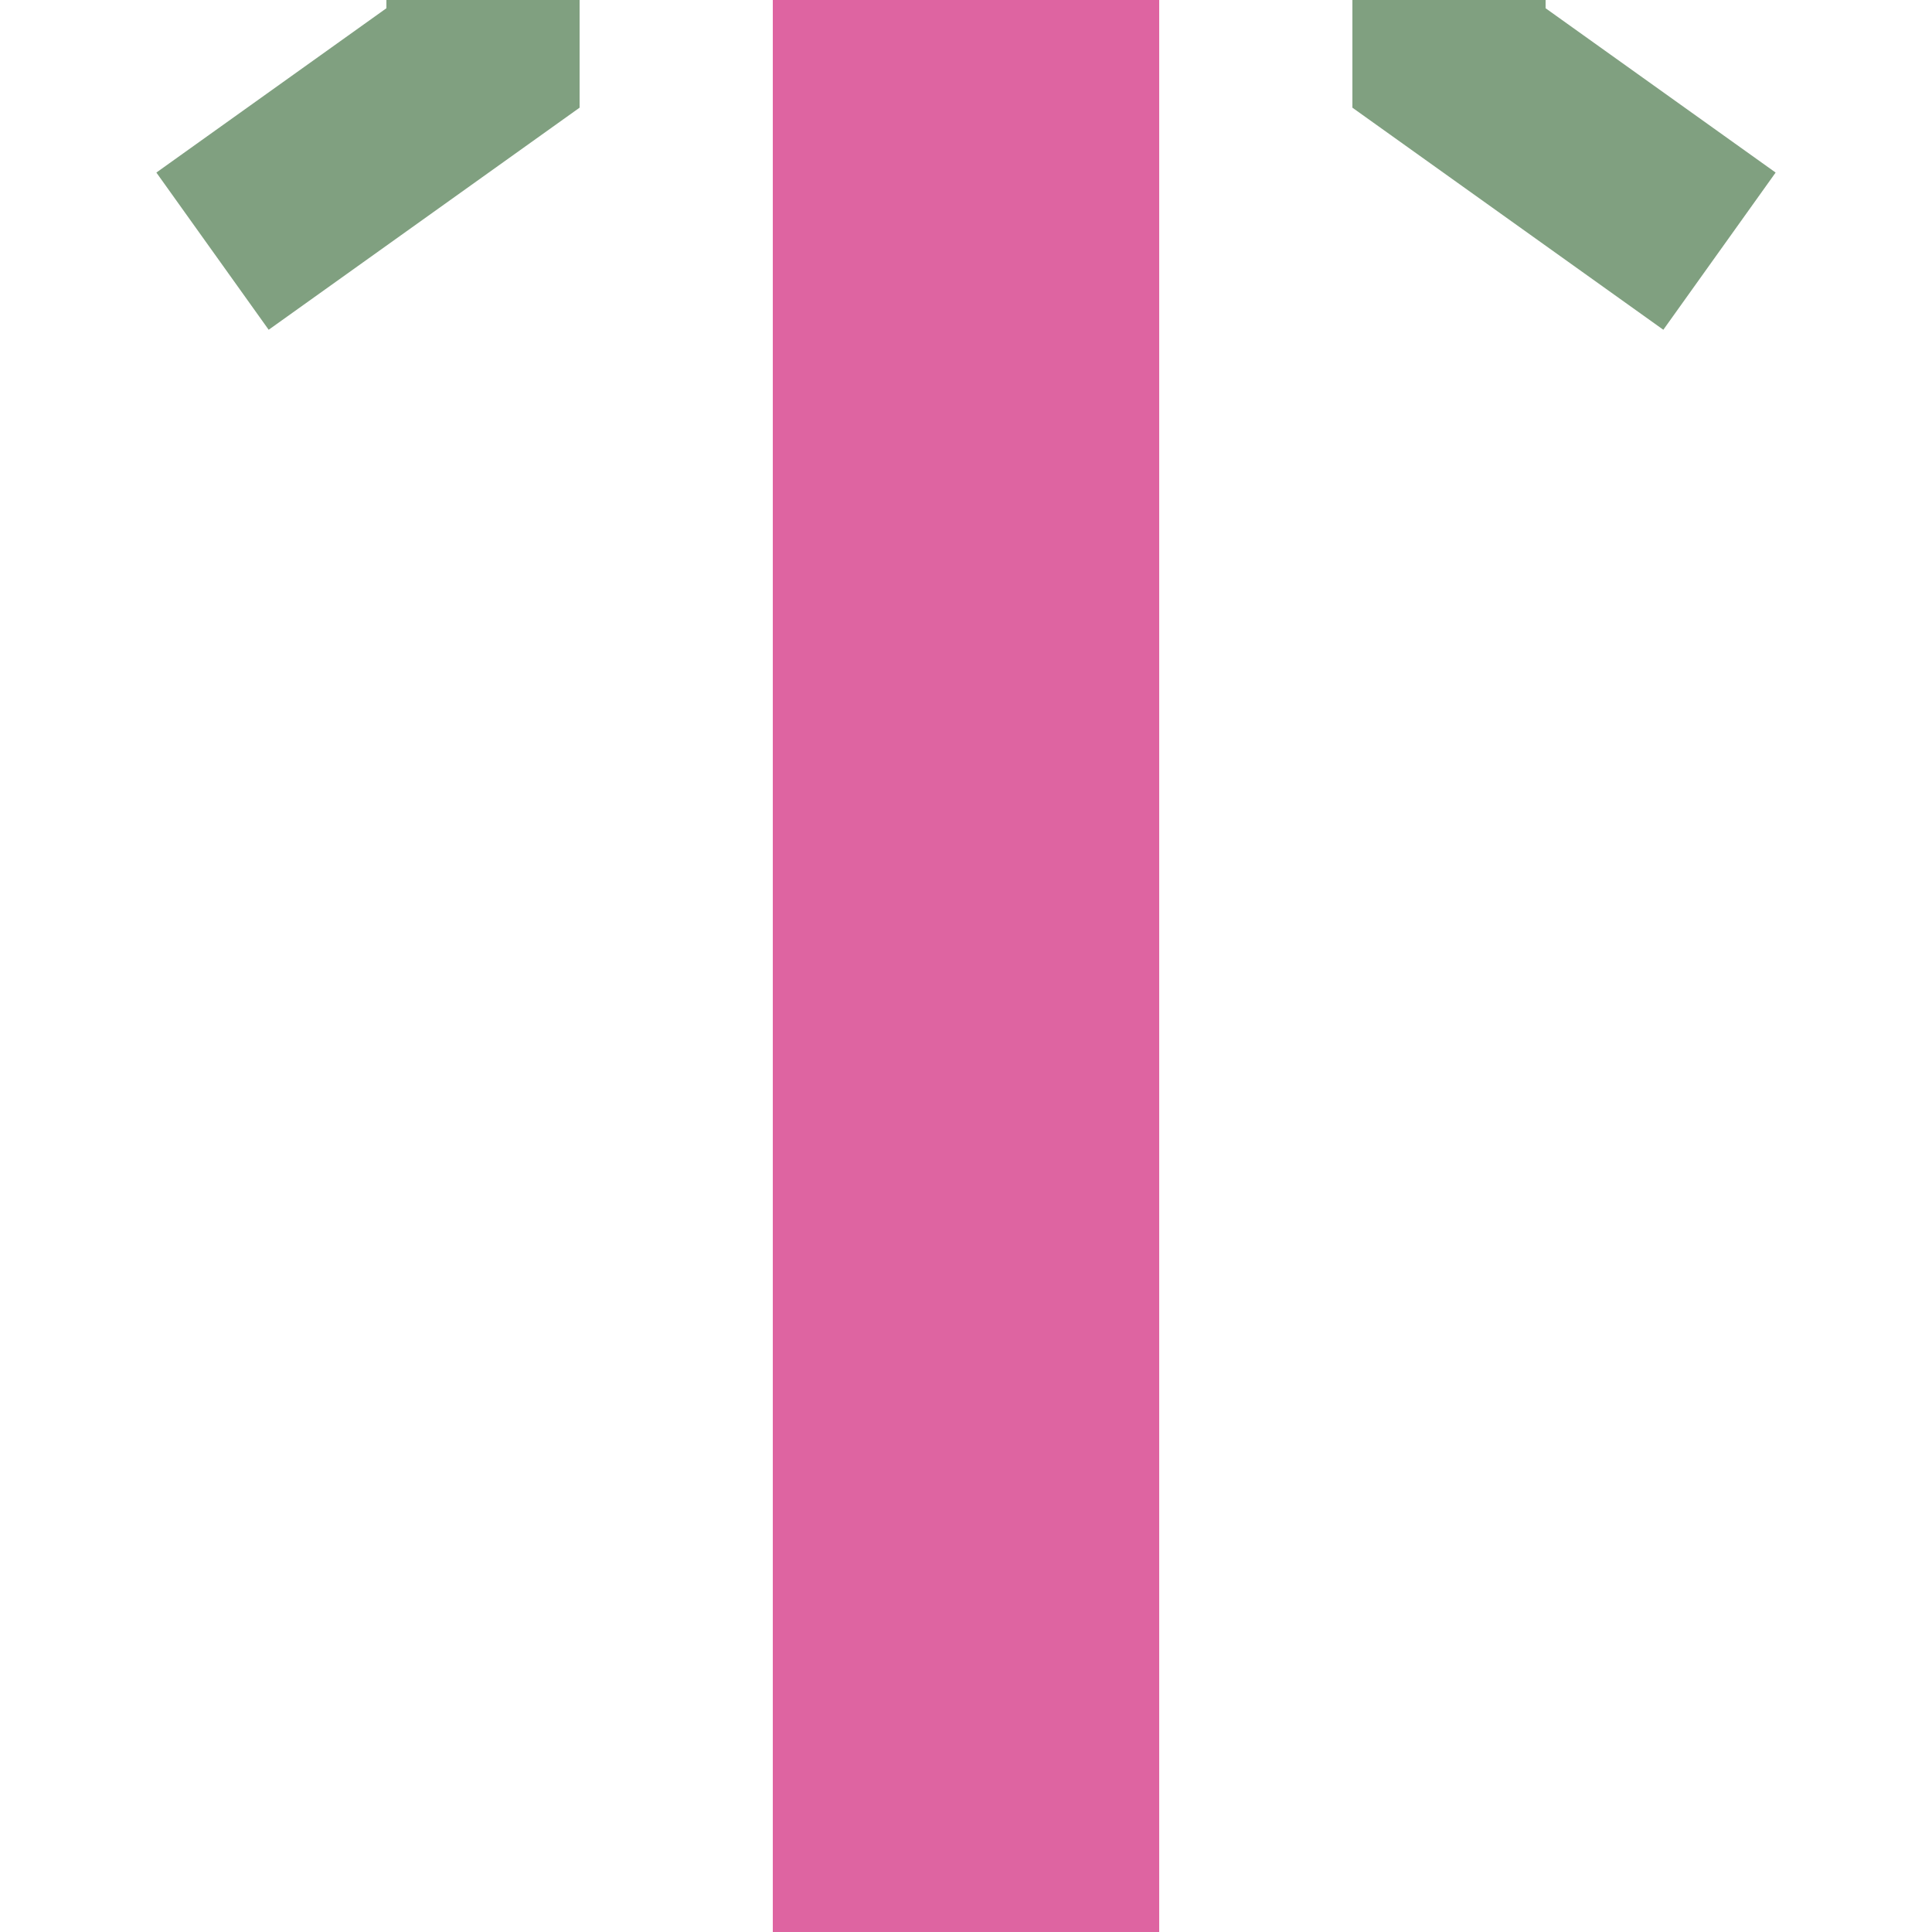
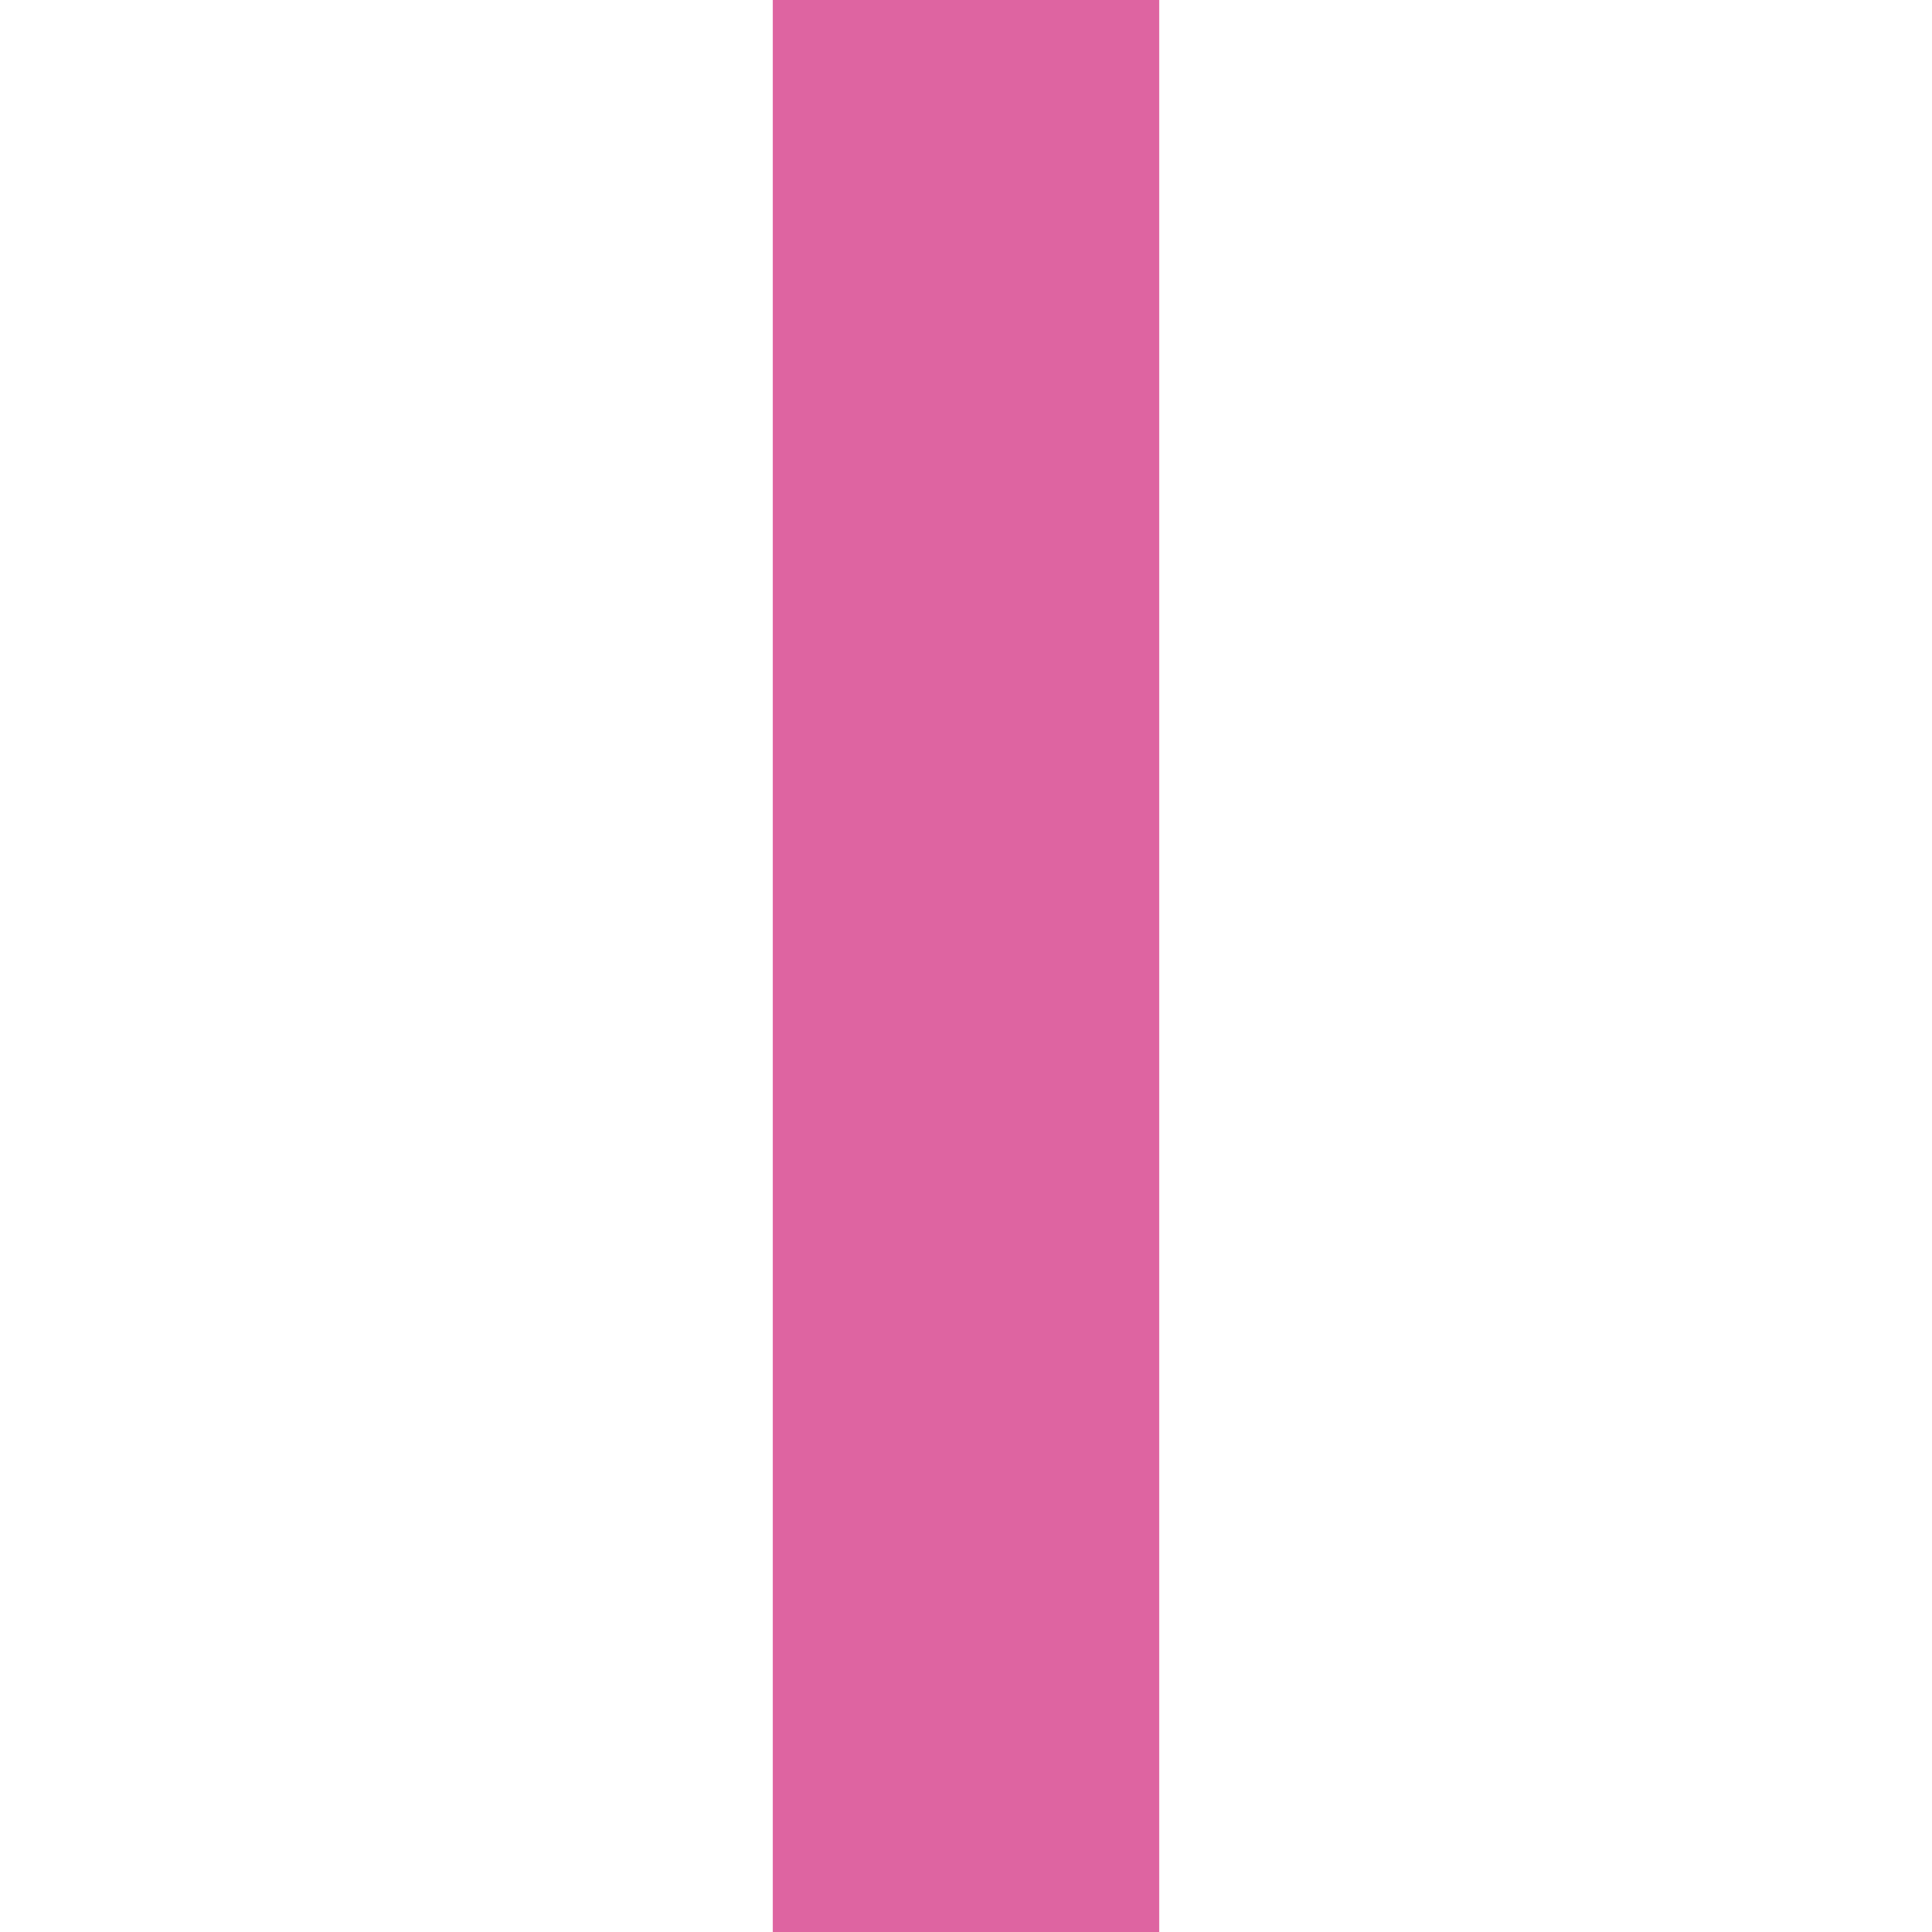
<svg xmlns="http://www.w3.org/2000/svg" width="500" height="500">
  <title>exhSTRe@g ruby</title>
  <path stroke="#DE64A1" d="M 250,0 V 500" stroke-width="100" />
-   <path stroke="#80A080" d="m 125,0 0,15 -70,50 m 320,-65 0,15 70,50" stroke-width="50" fill="none" />
</svg>